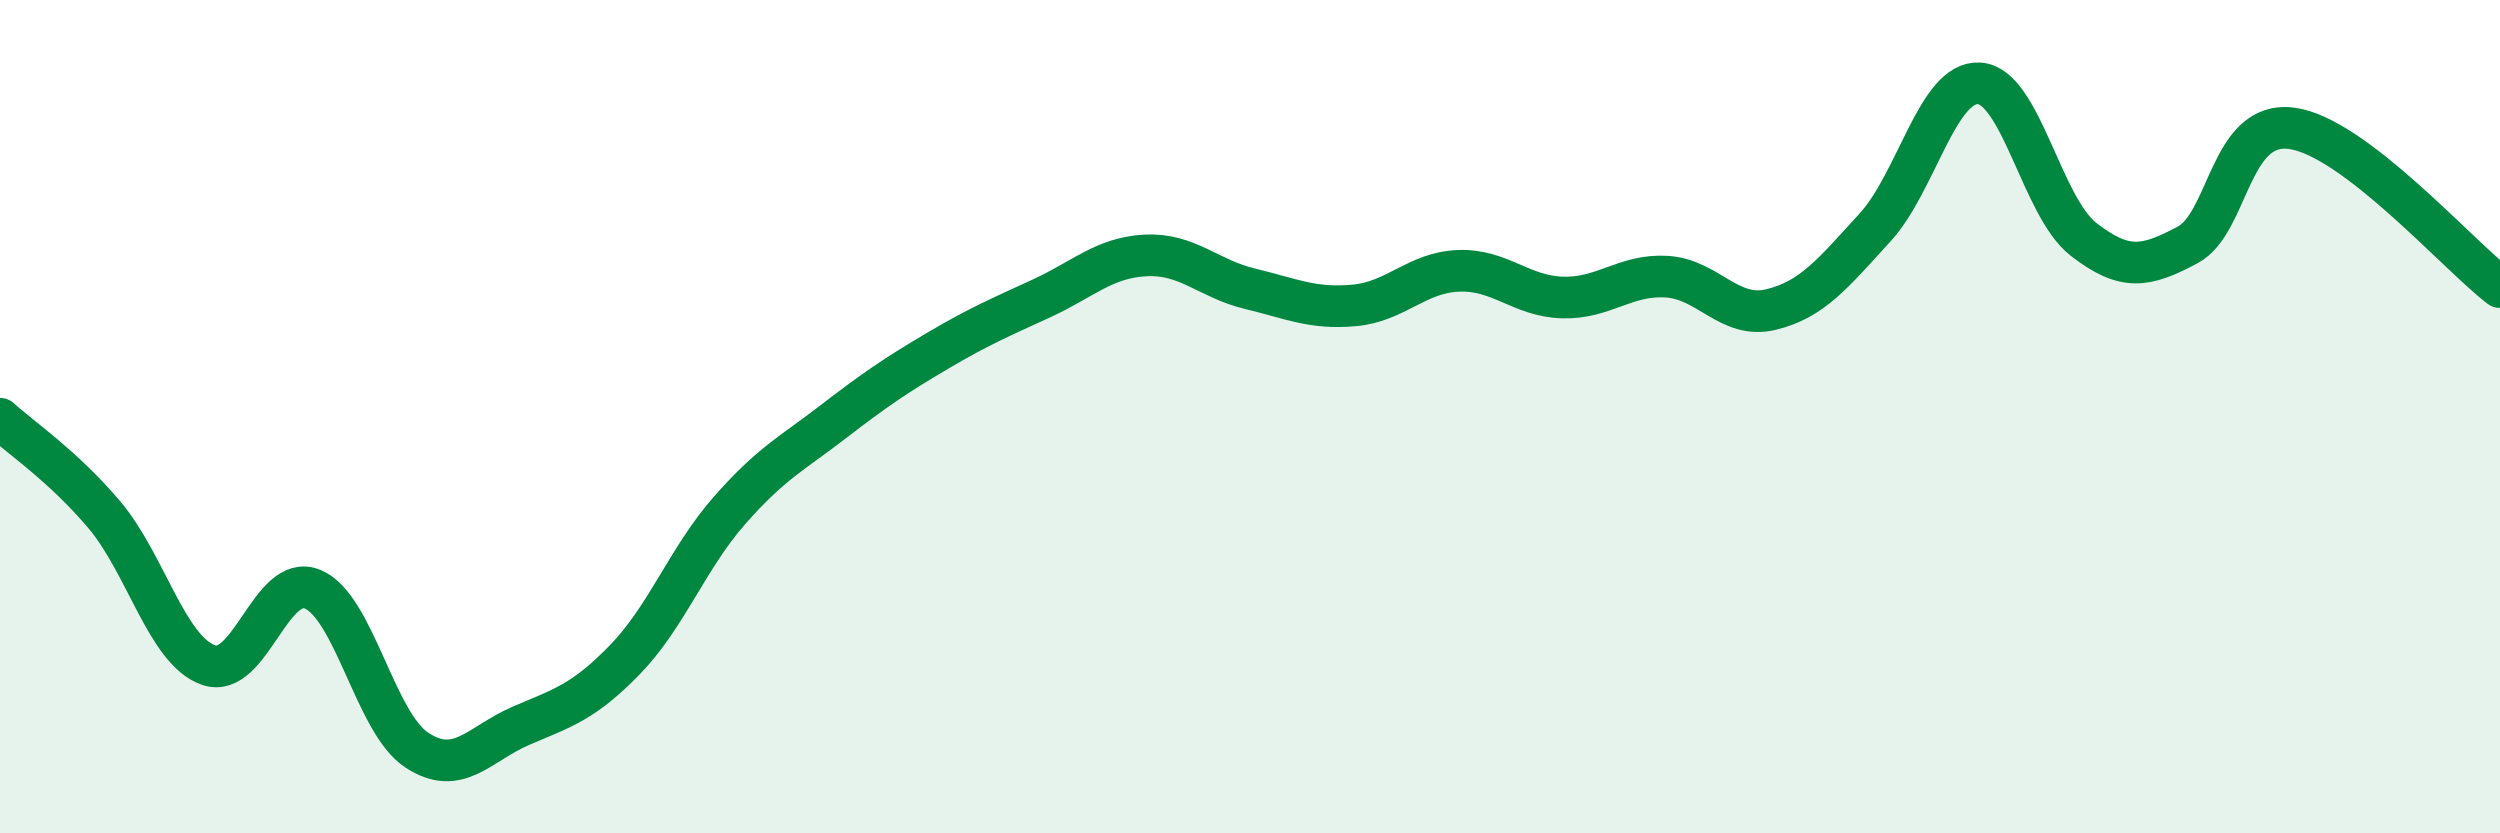
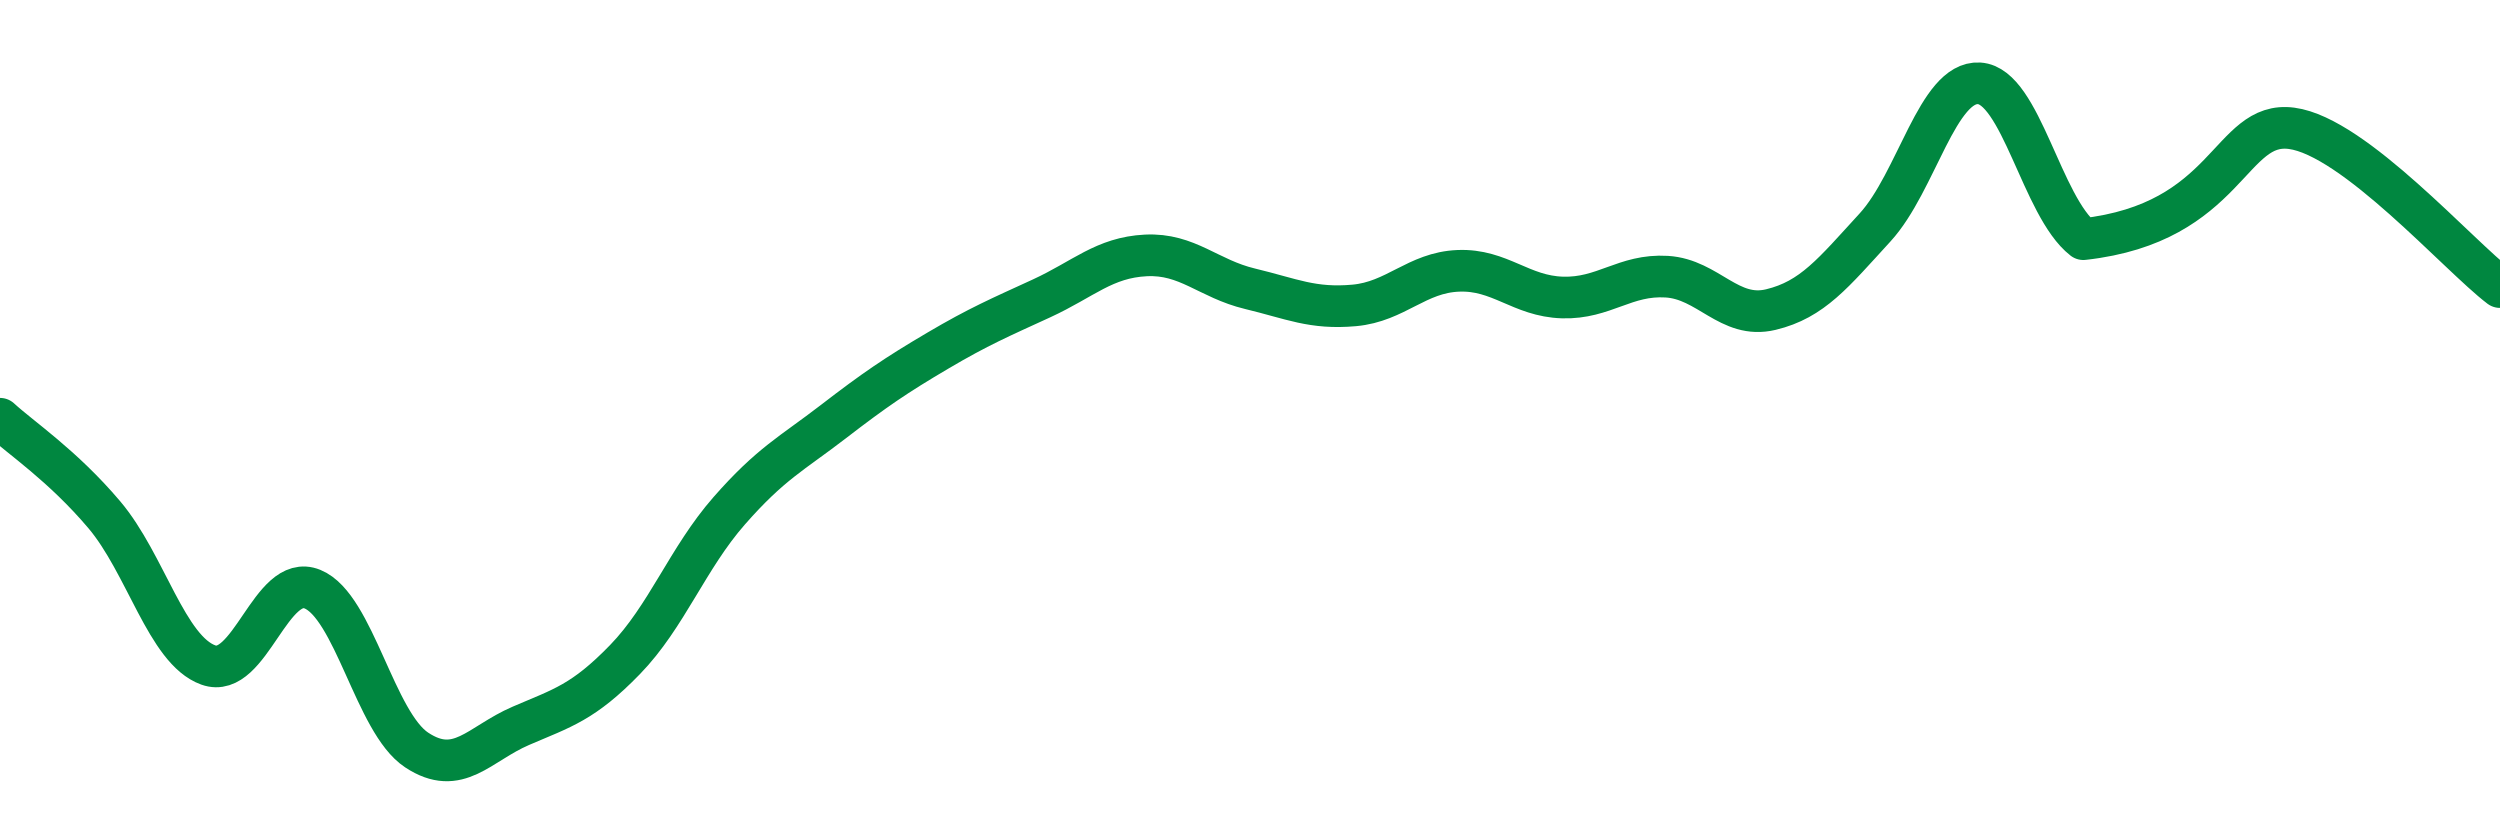
<svg xmlns="http://www.w3.org/2000/svg" width="60" height="20" viewBox="0 0 60 20">
-   <path d="M 0,10.05 C 0.5,10.51 1.5,11.17 2.5,12.35 C 3.5,13.53 4,15.6 5,15.96 C 6,16.32 6.5,13.73 7.5,14.14 C 8.5,14.55 9,17.34 10,18 C 11,18.66 11.5,17.85 12.5,17.42 C 13.5,16.99 14,16.86 15,15.83 C 16,14.8 16.5,13.4 17.5,12.26 C 18.5,11.12 19,10.89 20,10.12 C 21,9.35 21.5,9.01 22.5,8.42 C 23.5,7.83 24,7.62 25,7.16 C 26,6.7 26.5,6.18 27.5,6.13 C 28.5,6.08 29,6.69 30,6.93 C 31,7.17 31.5,7.42 32.5,7.33 C 33.5,7.24 34,6.54 35,6.5 C 36,6.46 36.5,7.11 37.5,7.14 C 38.5,7.17 39,6.58 40,6.64 C 41,6.7 41.5,7.67 42.5,7.43 C 43.5,7.19 44,6.55 45,5.46 C 46,4.37 46.5,1.94 47.5,2 C 48.5,2.06 49,4.96 50,5.74 C 51,6.52 51.5,6.41 52.5,5.88 C 53.5,5.35 53.5,2.88 55,3.08 C 56.5,3.28 59,6.13 60,6.89L60 20L0 20Z" fill="#008740" opacity="0.1" stroke-linecap="round" stroke-linejoin="round" />
-   <path d="M 0,10.05 C 0.5,10.51 1.5,11.17 2.5,12.35 C 3.5,13.53 4,15.6 5,15.96 C 6,16.32 6.5,13.73 7.5,14.14 C 8.5,14.55 9,17.34 10,18 C 11,18.66 11.5,17.85 12.5,17.42 C 13.5,16.99 14,16.86 15,15.83 C 16,14.8 16.5,13.4 17.5,12.26 C 18.5,11.12 19,10.89 20,10.12 C 21,9.35 21.5,9.01 22.5,8.42 C 23.5,7.83 24,7.62 25,7.16 C 26,6.7 26.5,6.18 27.5,6.13 C 28.5,6.08 29,6.69 30,6.93 C 31,7.17 31.5,7.42 32.5,7.33 C 33.5,7.24 34,6.54 35,6.5 C 36,6.46 36.5,7.11 37.5,7.14 C 38.5,7.17 39,6.58 40,6.64 C 41,6.7 41.5,7.67 42.5,7.43 C 43.5,7.19 44,6.55 45,5.46 C 46,4.37 46.5,1.94 47.5,2 C 48.5,2.06 49,4.96 50,5.74 C 51,6.52 51.5,6.41 52.5,5.88 C 53.5,5.35 53.5,2.88 55,3.08 C 56.5,3.28 59,6.13 60,6.89" stroke="#008740" stroke-width="1" fill="none" stroke-linecap="round" stroke-linejoin="round" />
+   <path d="M 0,10.05 C 0.5,10.51 1.5,11.17 2.5,12.35 C 3.5,13.53 4,15.6 5,15.96 C 6,16.32 6.5,13.73 7.5,14.14 C 8.5,14.55 9,17.34 10,18 C 11,18.66 11.5,17.85 12.5,17.42 C 13.5,16.99 14,16.86 15,15.83 C 16,14.8 16.5,13.4 17.5,12.26 C 18.5,11.12 19,10.89 20,10.12 C 21,9.35 21.5,9.01 22.5,8.42 C 23.5,7.83 24,7.62 25,7.16 C 26,6.7 26.5,6.18 27.5,6.13 C 28.5,6.08 29,6.69 30,6.93 C 31,7.17 31.5,7.42 32.5,7.33 C 33.5,7.24 34,6.54 35,6.5 C 36,6.46 36.5,7.11 37.5,7.14 C 38.5,7.17 39,6.58 40,6.64 C 41,6.7 41.5,7.67 42.5,7.43 C 43.5,7.19 44,6.55 45,5.46 C 46,4.37 46.5,1.94 47.5,2 C 48.5,2.06 49,4.96 50,5.74 C 53.5,5.35 53.5,2.88 55,3.08 C 56.5,3.28 59,6.13 60,6.89" stroke="#008740" stroke-width="1" fill="none" stroke-linecap="round" stroke-linejoin="round" />
</svg>